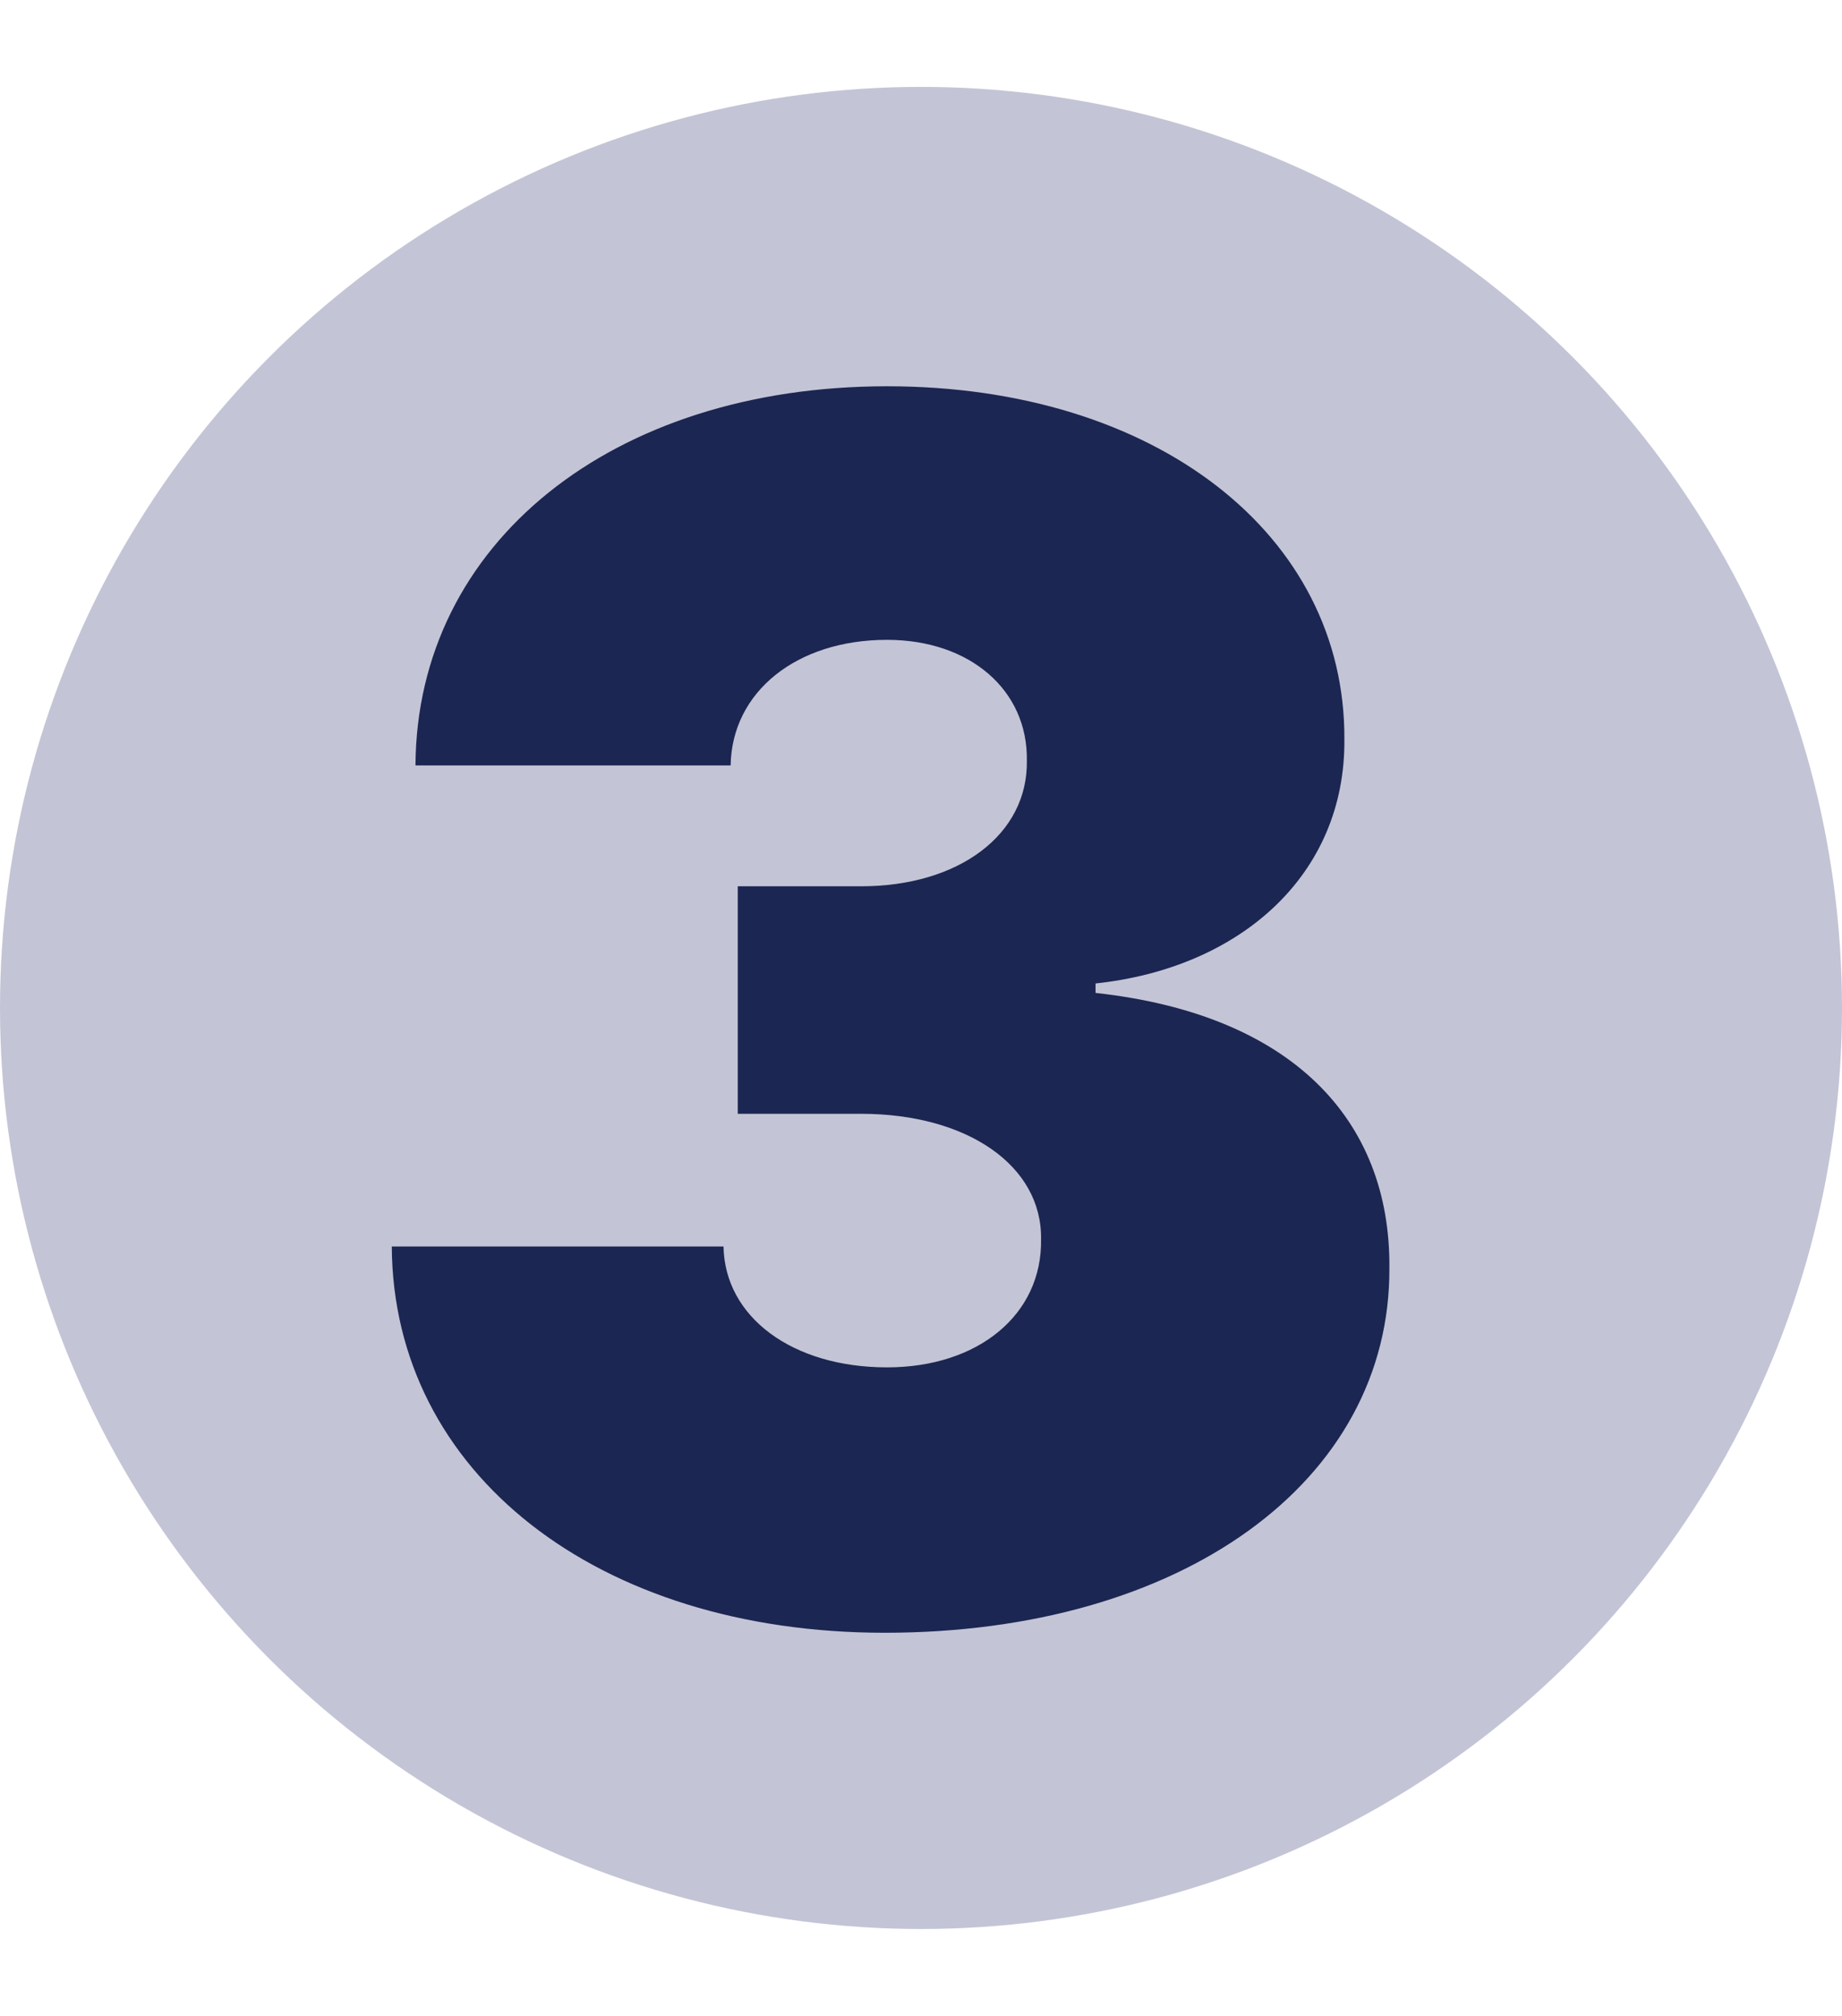
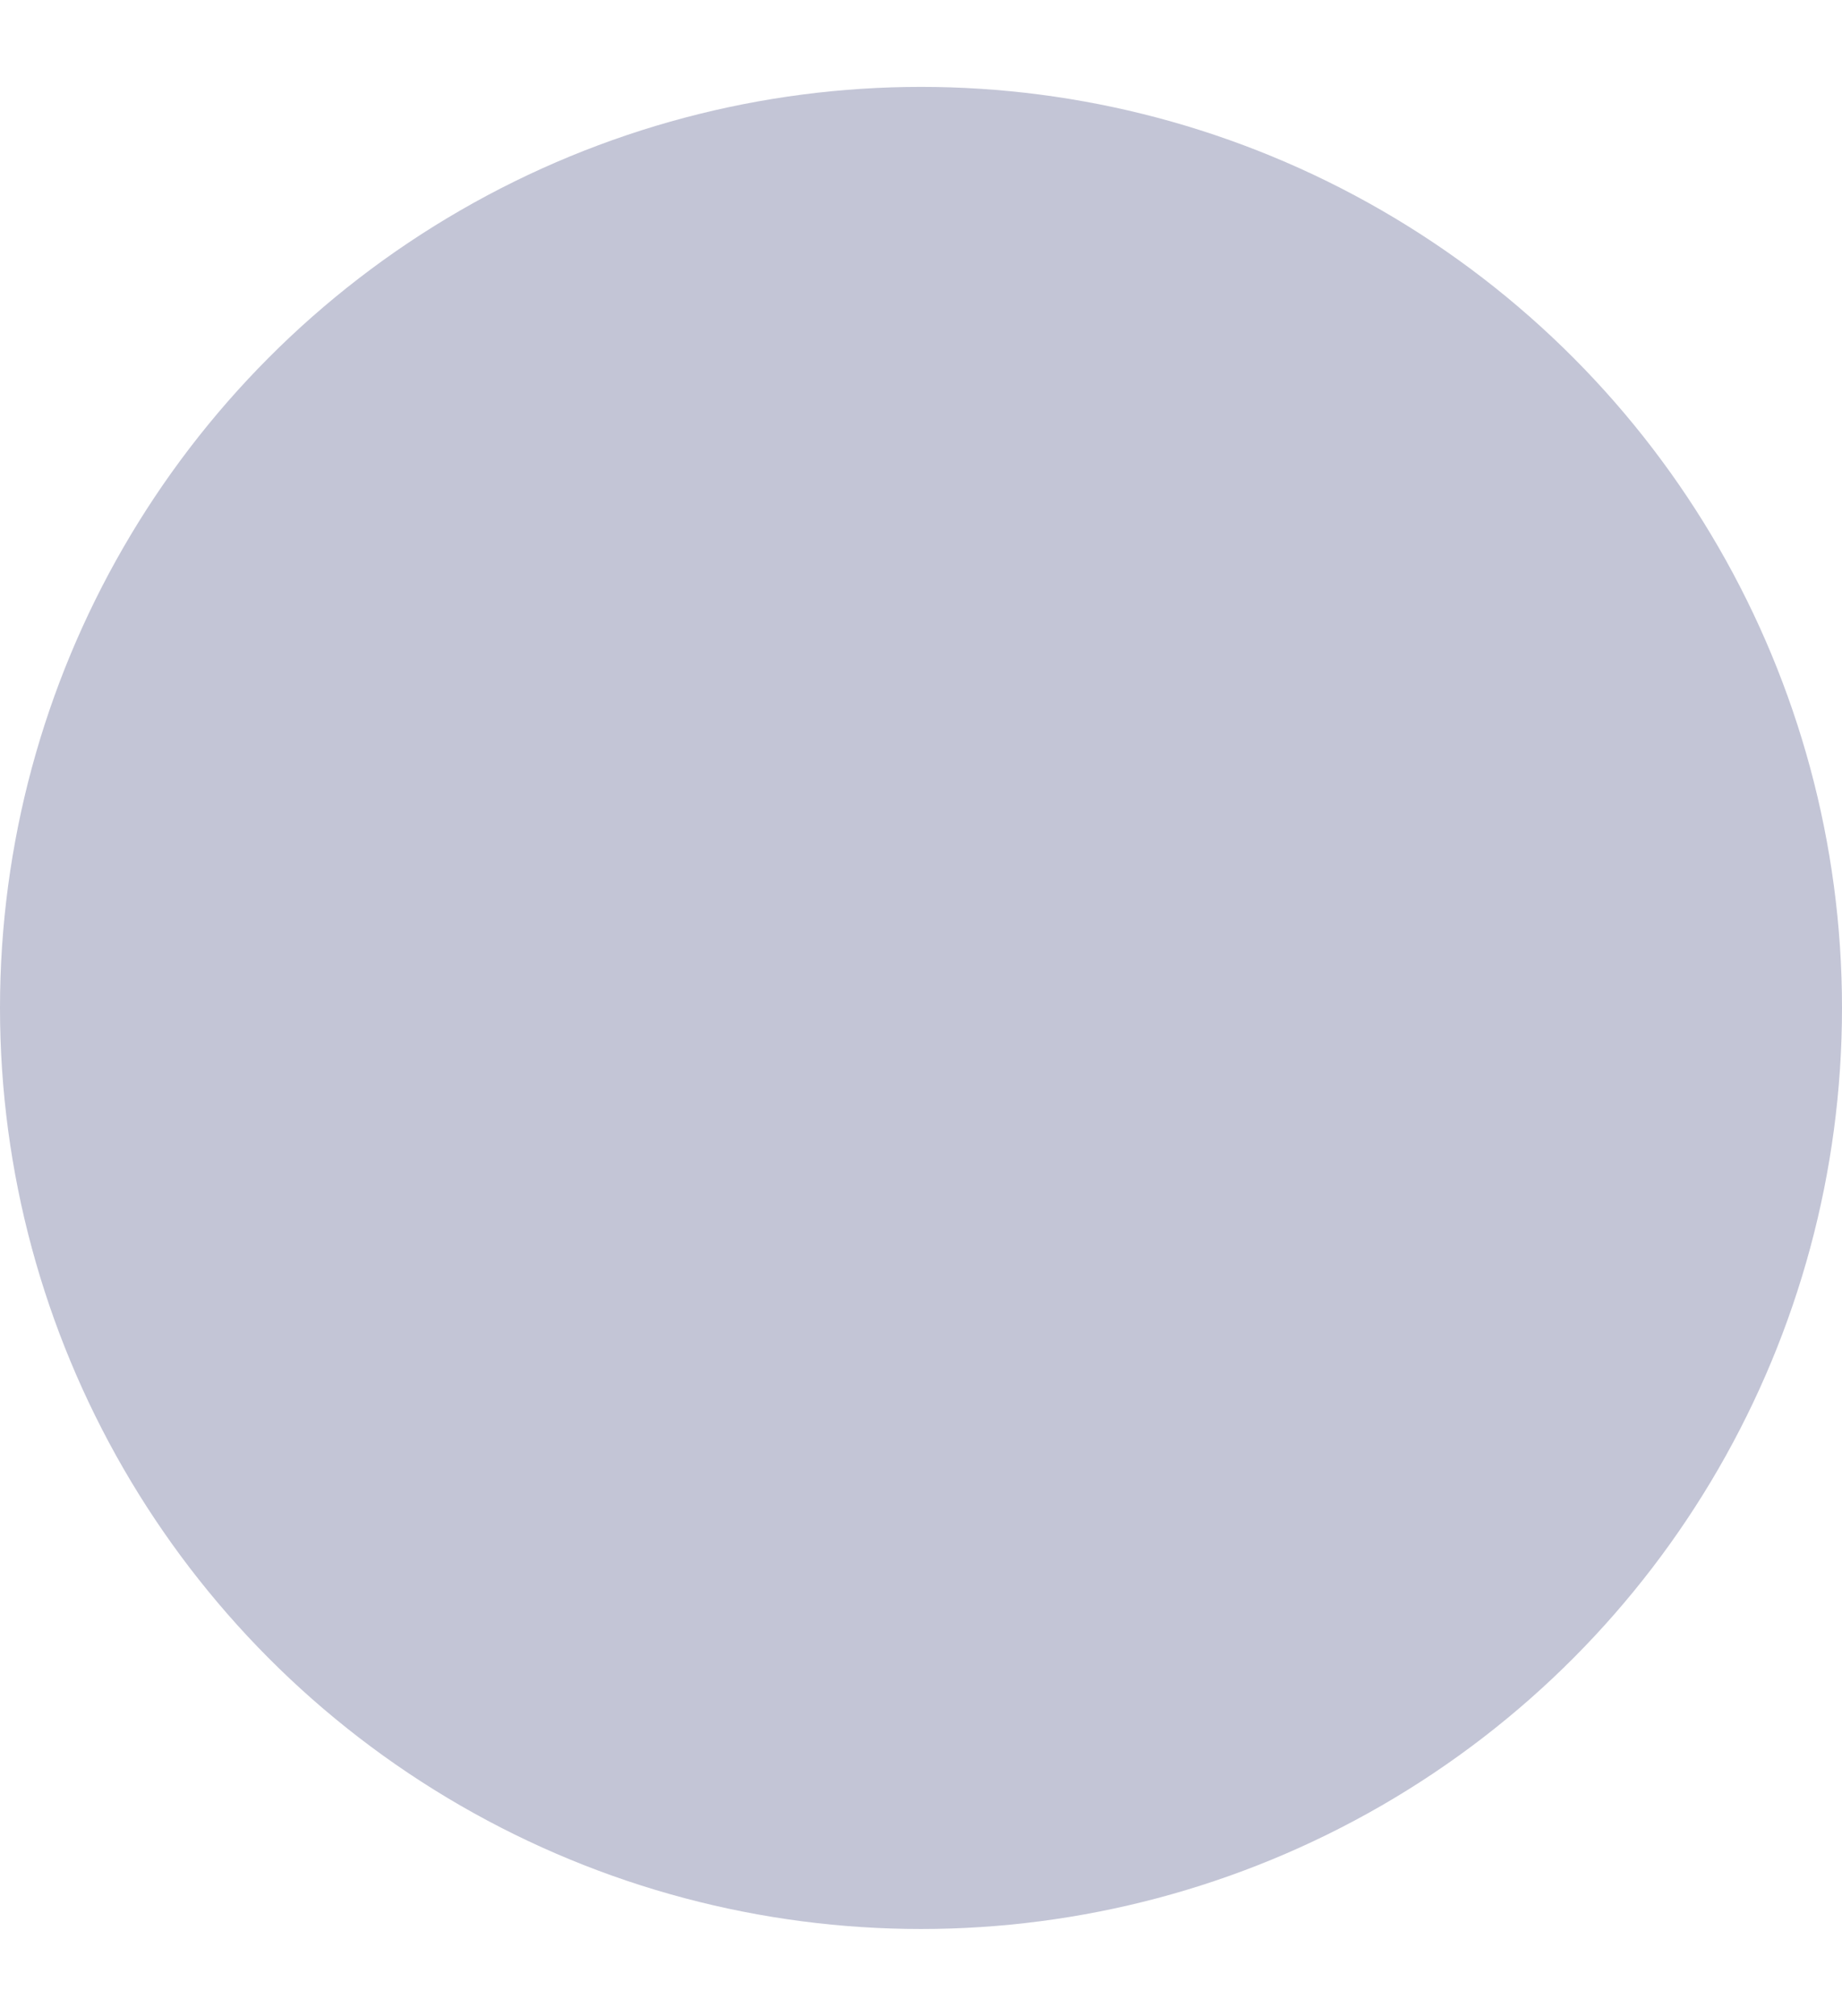
<svg xmlns="http://www.w3.org/2000/svg" width="106" height="116" viewBox="0 0 106 116" fill="none">
  <circle cx="53" cy="58" r="53" fill="#C3C5D6" />
-   <path d="M50.909 93.954C67.989 93.954 80.023 85.261 79.954 72.954C80.023 64.398 74.296 58.364 63.045 57.136V56.591C71.364 55.705 77.432 50.352 77.364 42.545C77.432 30.784 66.523 22.227 51.045 22.227C35.227 22.227 23.977 31.261 23.909 44.045H42.045C42.114 39.818 45.83 36.818 51.045 36.818C55.818 36.818 59.159 39.716 59.091 43.773C59.159 48 55.205 51 49.545 51H42.455V64.091H49.545C55.682 64.091 59.977 67.091 59.909 71.318C59.977 75.648 56.295 78.682 51.045 78.682C45.591 78.682 41.705 75.784 41.636 71.727H22.546C22.614 84.75 34.375 93.954 50.909 93.954Z" fill="#1C2652" />
</svg>